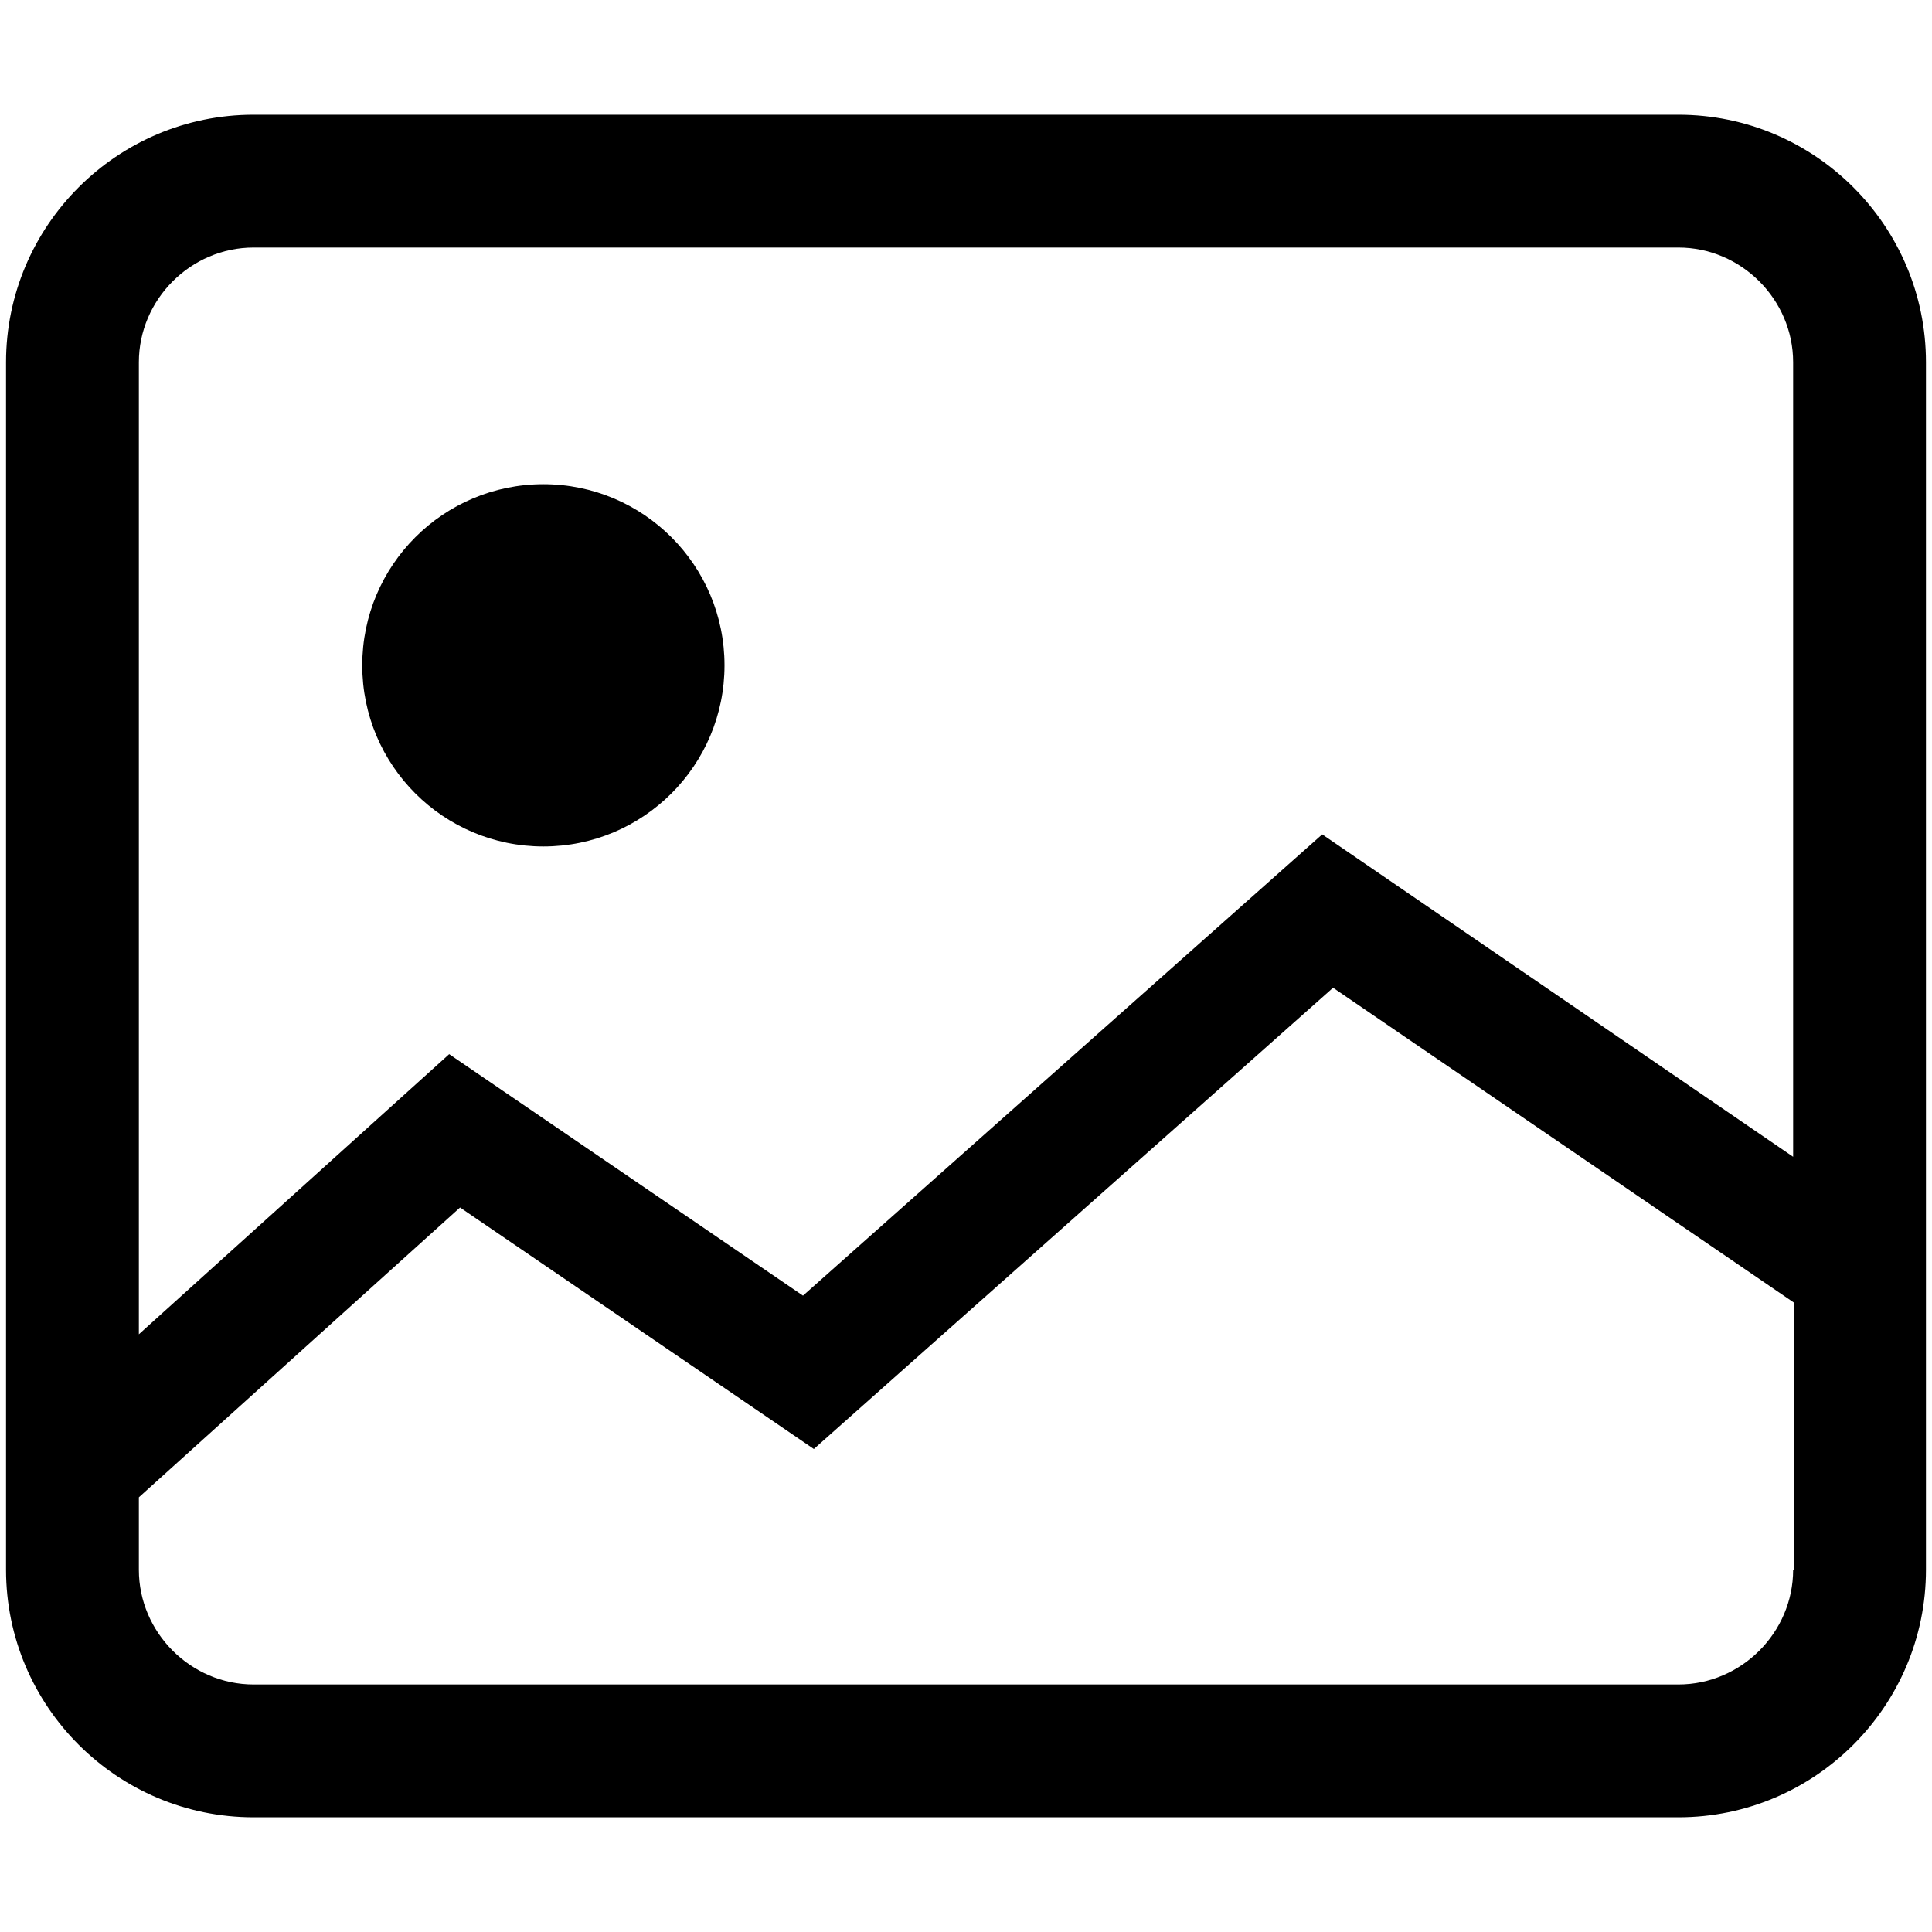
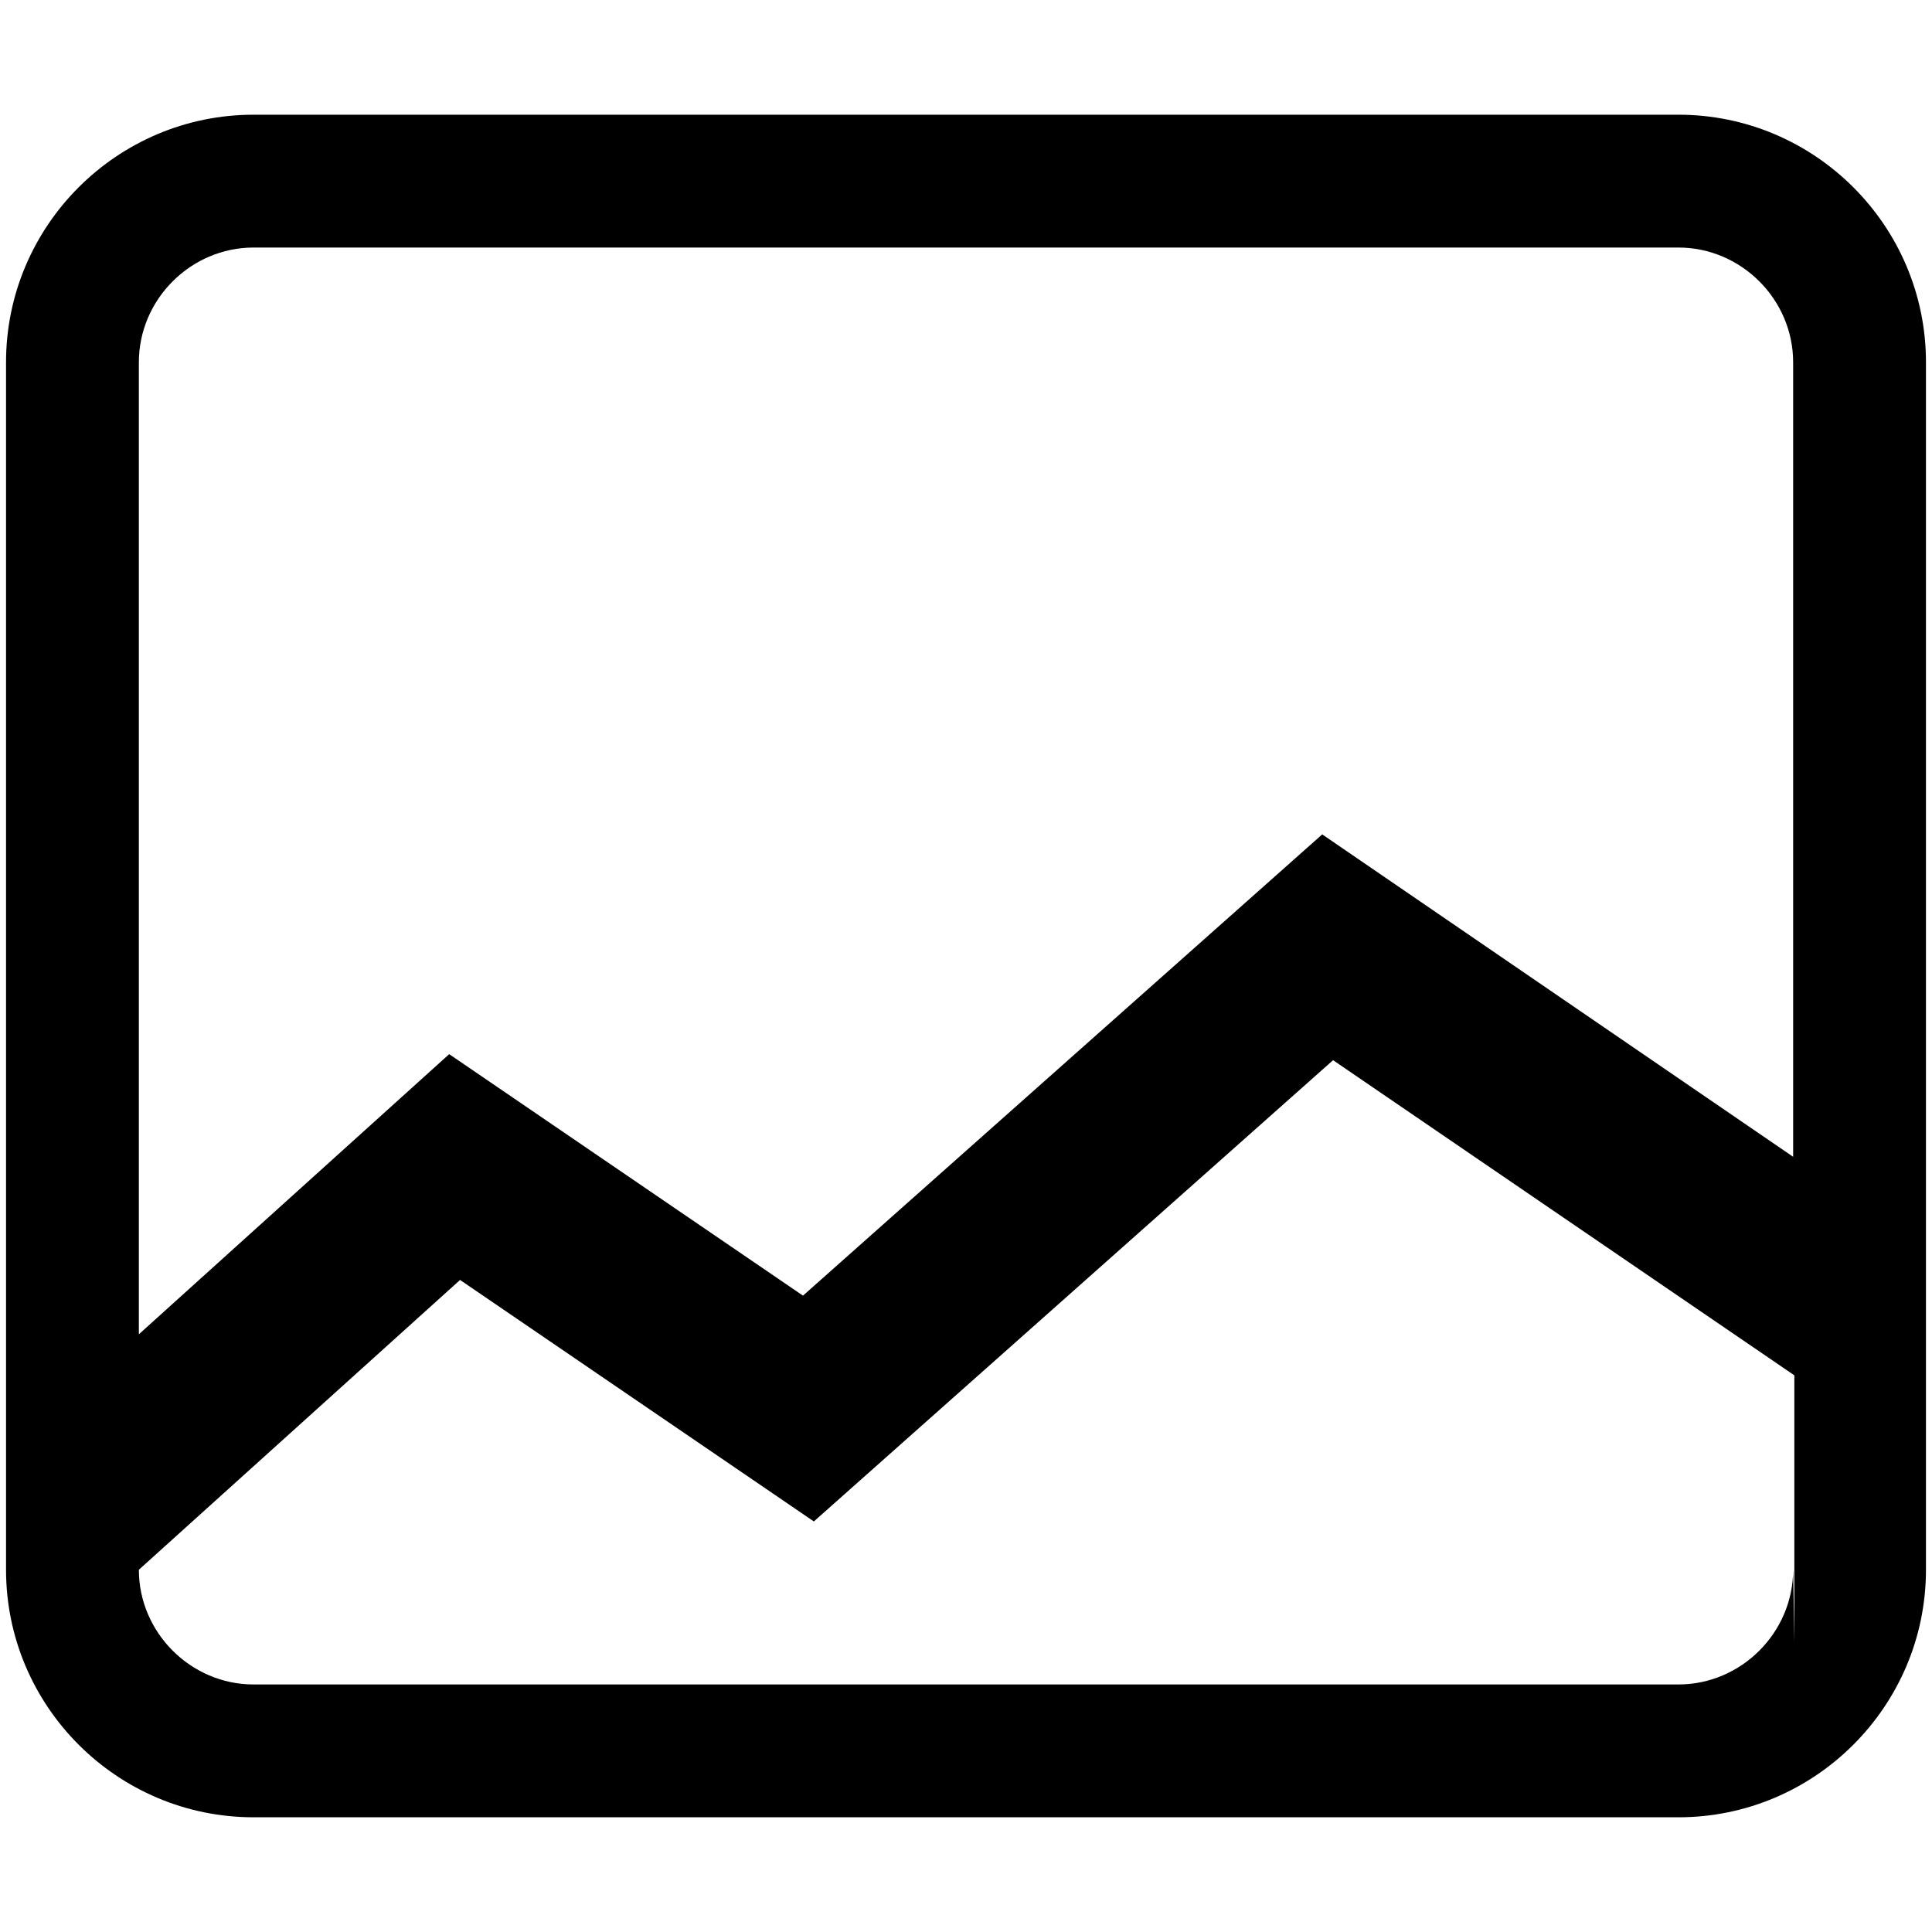
<svg xmlns="http://www.w3.org/2000/svg" version="1.1" viewBox="0 0 16 16">
  <defs>
    <style>
      .cls-1 {
        fill: none;
      }

      .cls-2 {
        clip-path: url(#clippath);
      }
    </style>
    <clipPath id="clippath">
      <rect class="cls-1" width="16" height="16" />
    </clipPath>
  </defs>
  <g>
    <g id="Layer_1">
      <g class="cls-2">
        <g>
-           <path d="M13.9.95H2.1C.97.95.05,1.87.05,3v10c0,1.13.92,2.05,2.05,2.05h11.8c1.13,0,2.05-.92,2.05-2.05V3c0-1.13-.92-2.05-2.05-2.05ZM14.85,13c0,.52-.43.95-.95.95H2.1c-.52,0-.95-.43-.95-.95v-.6l2.66-2.4,2.93,2,4.3-3.82,3.82,2.61v2.21ZM2.1,2.05h11.8c.52,0,.95.43.95.95v6.58l-3.9-2.67-4.3,3.82-2.93-2-2.57,2.32V3c0-.52.43-.95.95-.95Z" />
-           <circle cx="4.5" cy="5.51" r="1.5" />
+           <path d="M13.9.95H2.1C.97.95.05,1.87.05,3v10c0,1.13.92,2.05,2.05,2.05h11.8c1.13,0,2.05-.92,2.05-2.05V3c0-1.13-.92-2.05-2.05-2.05ZM14.85,13c0,.52-.43.95-.95.95H2.1c-.52,0-.95-.43-.95-.95l2.66-2.4,2.93,2,4.3-3.82,3.82,2.61v2.21ZM2.1,2.05h11.8c.52,0,.95.43.95.95v6.58l-3.9-2.67-4.3,3.82-2.93-2-2.57,2.32V3c0-.52.43-.95.95-.95Z" />
        </g>
      </g>
    </g>
  </g>
</svg>